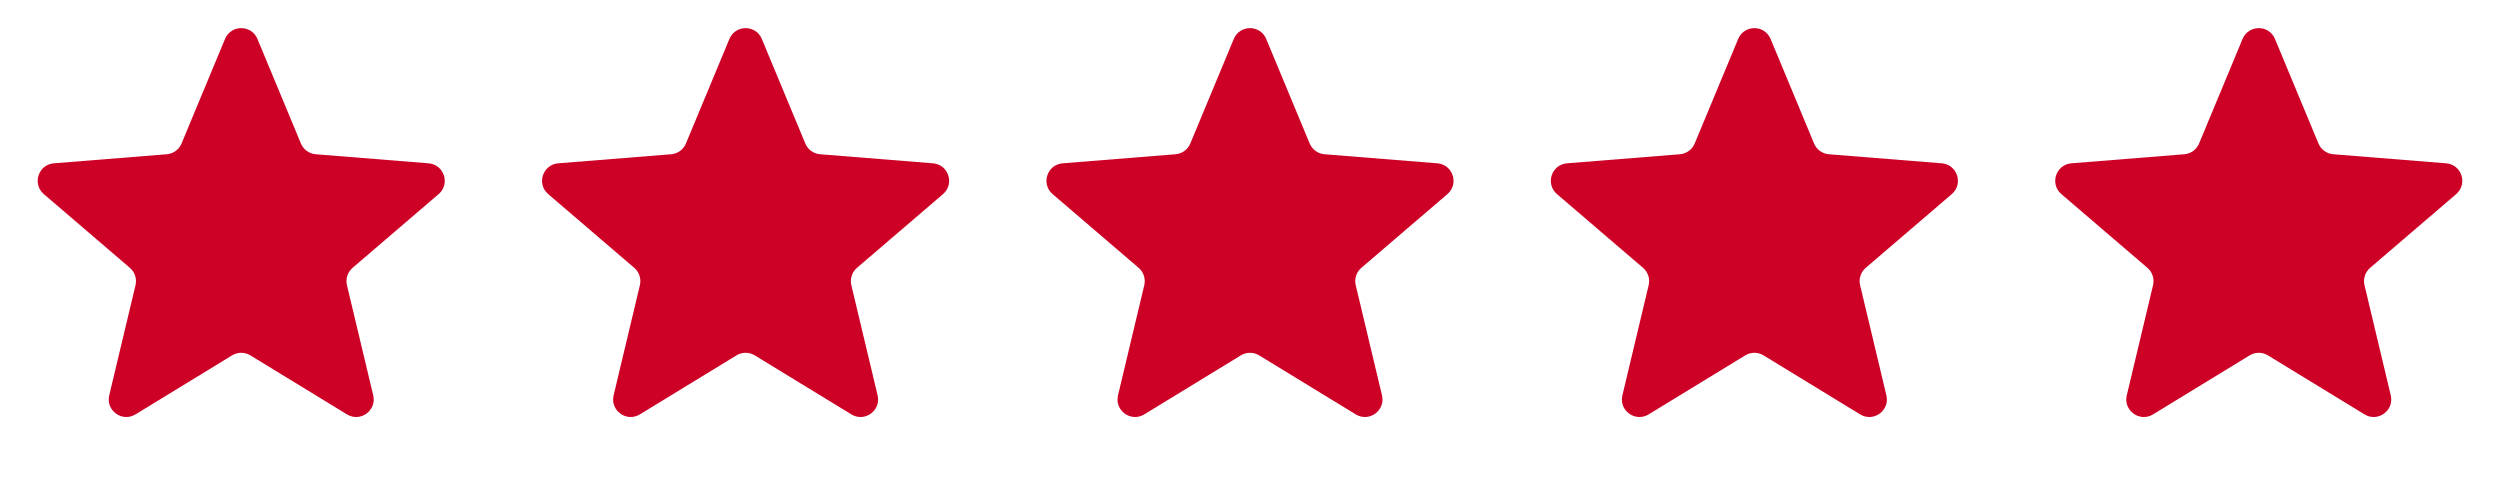
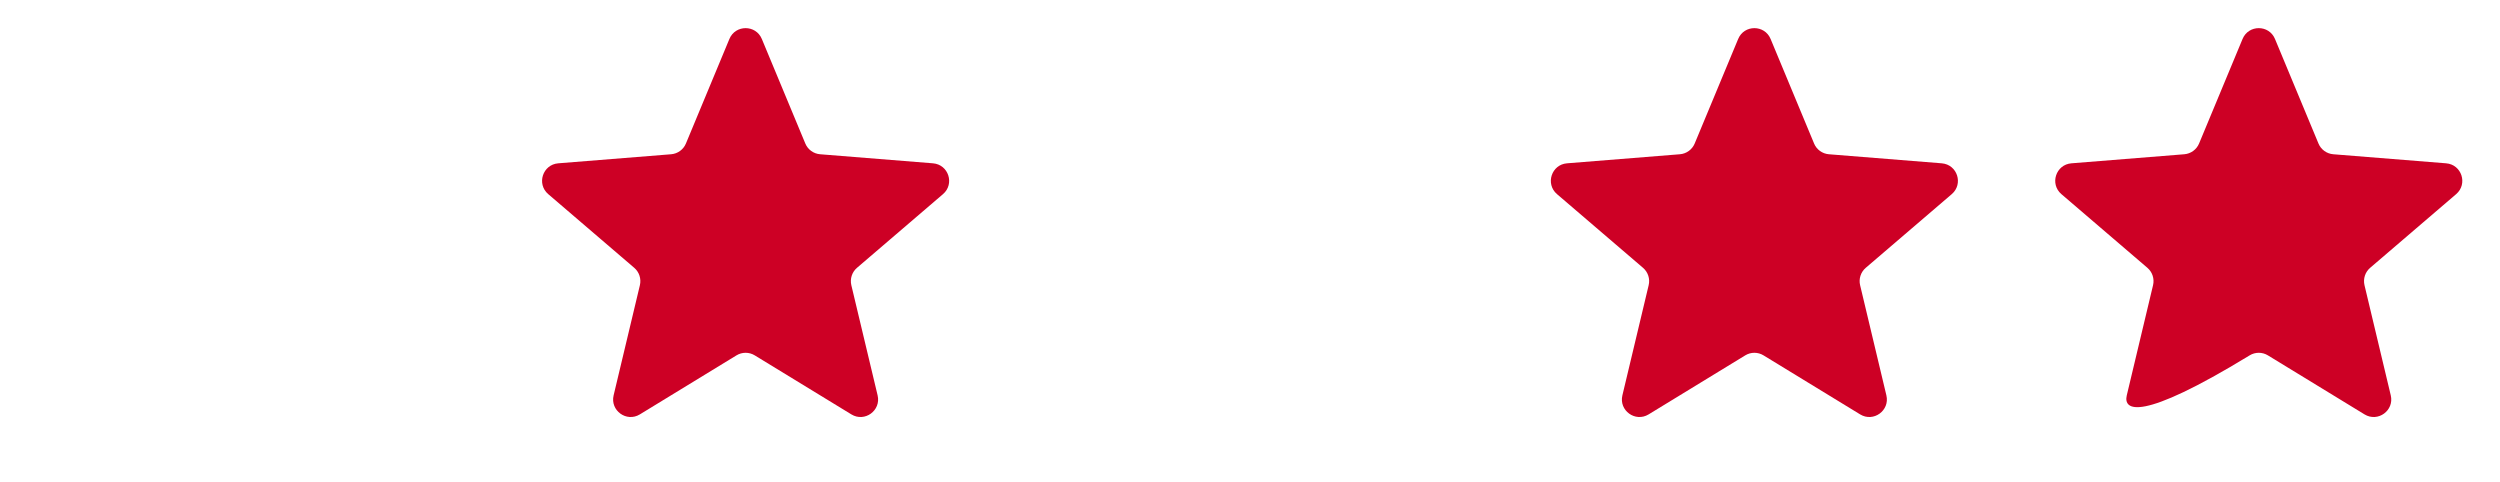
<svg xmlns="http://www.w3.org/2000/svg" width="114" height="22" viewBox="0 0 114 22" fill="none">
-   <path d="M10.261 1.776C10.535 1.119 11.465 1.119 11.739 1.776L13.722 6.544C13.837 6.821 14.098 7.01 14.397 7.034L19.544 7.447C20.254 7.504 20.541 8.389 20.001 8.852L16.079 12.212C15.851 12.407 15.752 12.713 15.821 13.005L17.019 18.028C17.184 18.72 16.431 19.267 15.824 18.897L11.417 16.205C11.161 16.048 10.839 16.048 10.583 16.205L6.176 18.897C5.569 19.267 4.816 18.72 4.981 18.028L6.179 13.005C6.248 12.713 6.149 12.407 5.921 12.212L1.999 8.852C1.459 8.389 1.746 7.504 2.456 7.447L7.603 7.034C7.902 7.01 8.163 6.821 8.278 6.544L10.261 1.776Z" fill="#CD0025" />
  <path d="M33.261 1.776C33.535 1.119 34.465 1.119 34.739 1.776L36.722 6.544C36.837 6.821 37.098 7.01 37.397 7.034L42.544 7.447C43.254 7.504 43.541 8.389 43.001 8.852L39.079 12.212C38.851 12.407 38.752 12.713 38.821 13.005L40.019 18.028C40.184 18.72 39.431 19.267 38.824 18.897L34.417 16.205C34.161 16.048 33.839 16.048 33.583 16.205L29.176 18.897C28.569 19.267 27.816 18.72 27.981 18.028L29.179 13.005C29.248 12.713 29.149 12.407 28.921 12.212L24.999 8.852C24.459 8.389 24.746 7.504 25.456 7.447L30.603 7.034C30.902 7.01 31.163 6.821 31.278 6.544L33.261 1.776Z" fill="#CD0025" />
-   <path d="M56.261 1.776C56.535 1.119 57.465 1.119 57.739 1.776L59.722 6.544C59.837 6.821 60.098 7.01 60.397 7.034L65.544 7.447C66.254 7.504 66.541 8.389 66.001 8.852L62.079 12.212C61.851 12.407 61.752 12.713 61.821 13.005L63.019 18.028C63.184 18.72 62.431 19.267 61.824 18.897L57.417 16.205C57.161 16.048 56.839 16.048 56.583 16.205L52.176 18.897C51.569 19.267 50.816 18.72 50.981 18.028L52.179 13.005C52.248 12.713 52.149 12.407 51.921 12.212L47.999 8.852C47.459 8.389 47.746 7.504 48.456 7.447L53.603 7.034C53.902 7.01 54.163 6.821 54.278 6.544L56.261 1.776Z" fill="#CD0025" />
  <path d="M79.261 1.776C79.535 1.119 80.465 1.119 80.739 1.776L82.722 6.544C82.837 6.821 83.098 7.01 83.397 7.034L88.544 7.447C89.254 7.504 89.541 8.389 89.001 8.852L85.079 12.212C84.851 12.407 84.751 12.713 84.821 13.005L86.019 18.028C86.184 18.72 85.431 19.267 84.824 18.897L80.417 16.205C80.161 16.048 79.839 16.048 79.583 16.205L75.176 18.897C74.569 19.267 73.816 18.72 73.981 18.028L75.179 13.005C75.249 12.713 75.149 12.407 74.921 12.212L70.999 8.852C70.459 8.389 70.746 7.504 71.456 7.447L76.603 7.034C76.902 7.01 77.163 6.821 77.278 6.544L79.261 1.776Z" fill="#CD0025" />
-   <path d="M102.261 1.776C102.535 1.119 103.465 1.119 103.739 1.776L105.722 6.544C105.837 6.821 106.098 7.01 106.397 7.034L111.544 7.447C112.254 7.504 112.541 8.389 112.001 8.852L108.079 12.212C107.851 12.407 107.752 12.713 107.821 13.005L109.019 18.028C109.184 18.72 108.431 19.267 107.824 18.897L103.417 16.205C103.161 16.048 102.839 16.048 102.583 16.205L98.176 18.897C97.569 19.267 96.816 18.72 96.981 18.028L98.179 13.005C98.249 12.713 98.149 12.407 97.921 12.212L93.999 8.852C93.459 8.389 93.746 7.504 94.456 7.447L99.603 7.034C99.902 7.01 100.163 6.821 100.278 6.544L102.261 1.776Z" fill="#CD0025" />
+   <path d="M102.261 1.776C102.535 1.119 103.465 1.119 103.739 1.776L105.722 6.544C105.837 6.821 106.098 7.01 106.397 7.034L111.544 7.447C112.254 7.504 112.541 8.389 112.001 8.852L108.079 12.212C107.851 12.407 107.752 12.713 107.821 13.005L109.019 18.028C109.184 18.72 108.431 19.267 107.824 18.897L103.417 16.205C103.161 16.048 102.839 16.048 102.583 16.205C97.569 19.267 96.816 18.72 96.981 18.028L98.179 13.005C98.249 12.713 98.149 12.407 97.921 12.212L93.999 8.852C93.459 8.389 93.746 7.504 94.456 7.447L99.603 7.034C99.902 7.01 100.163 6.821 100.278 6.544L102.261 1.776Z" fill="#CD0025" />
</svg>